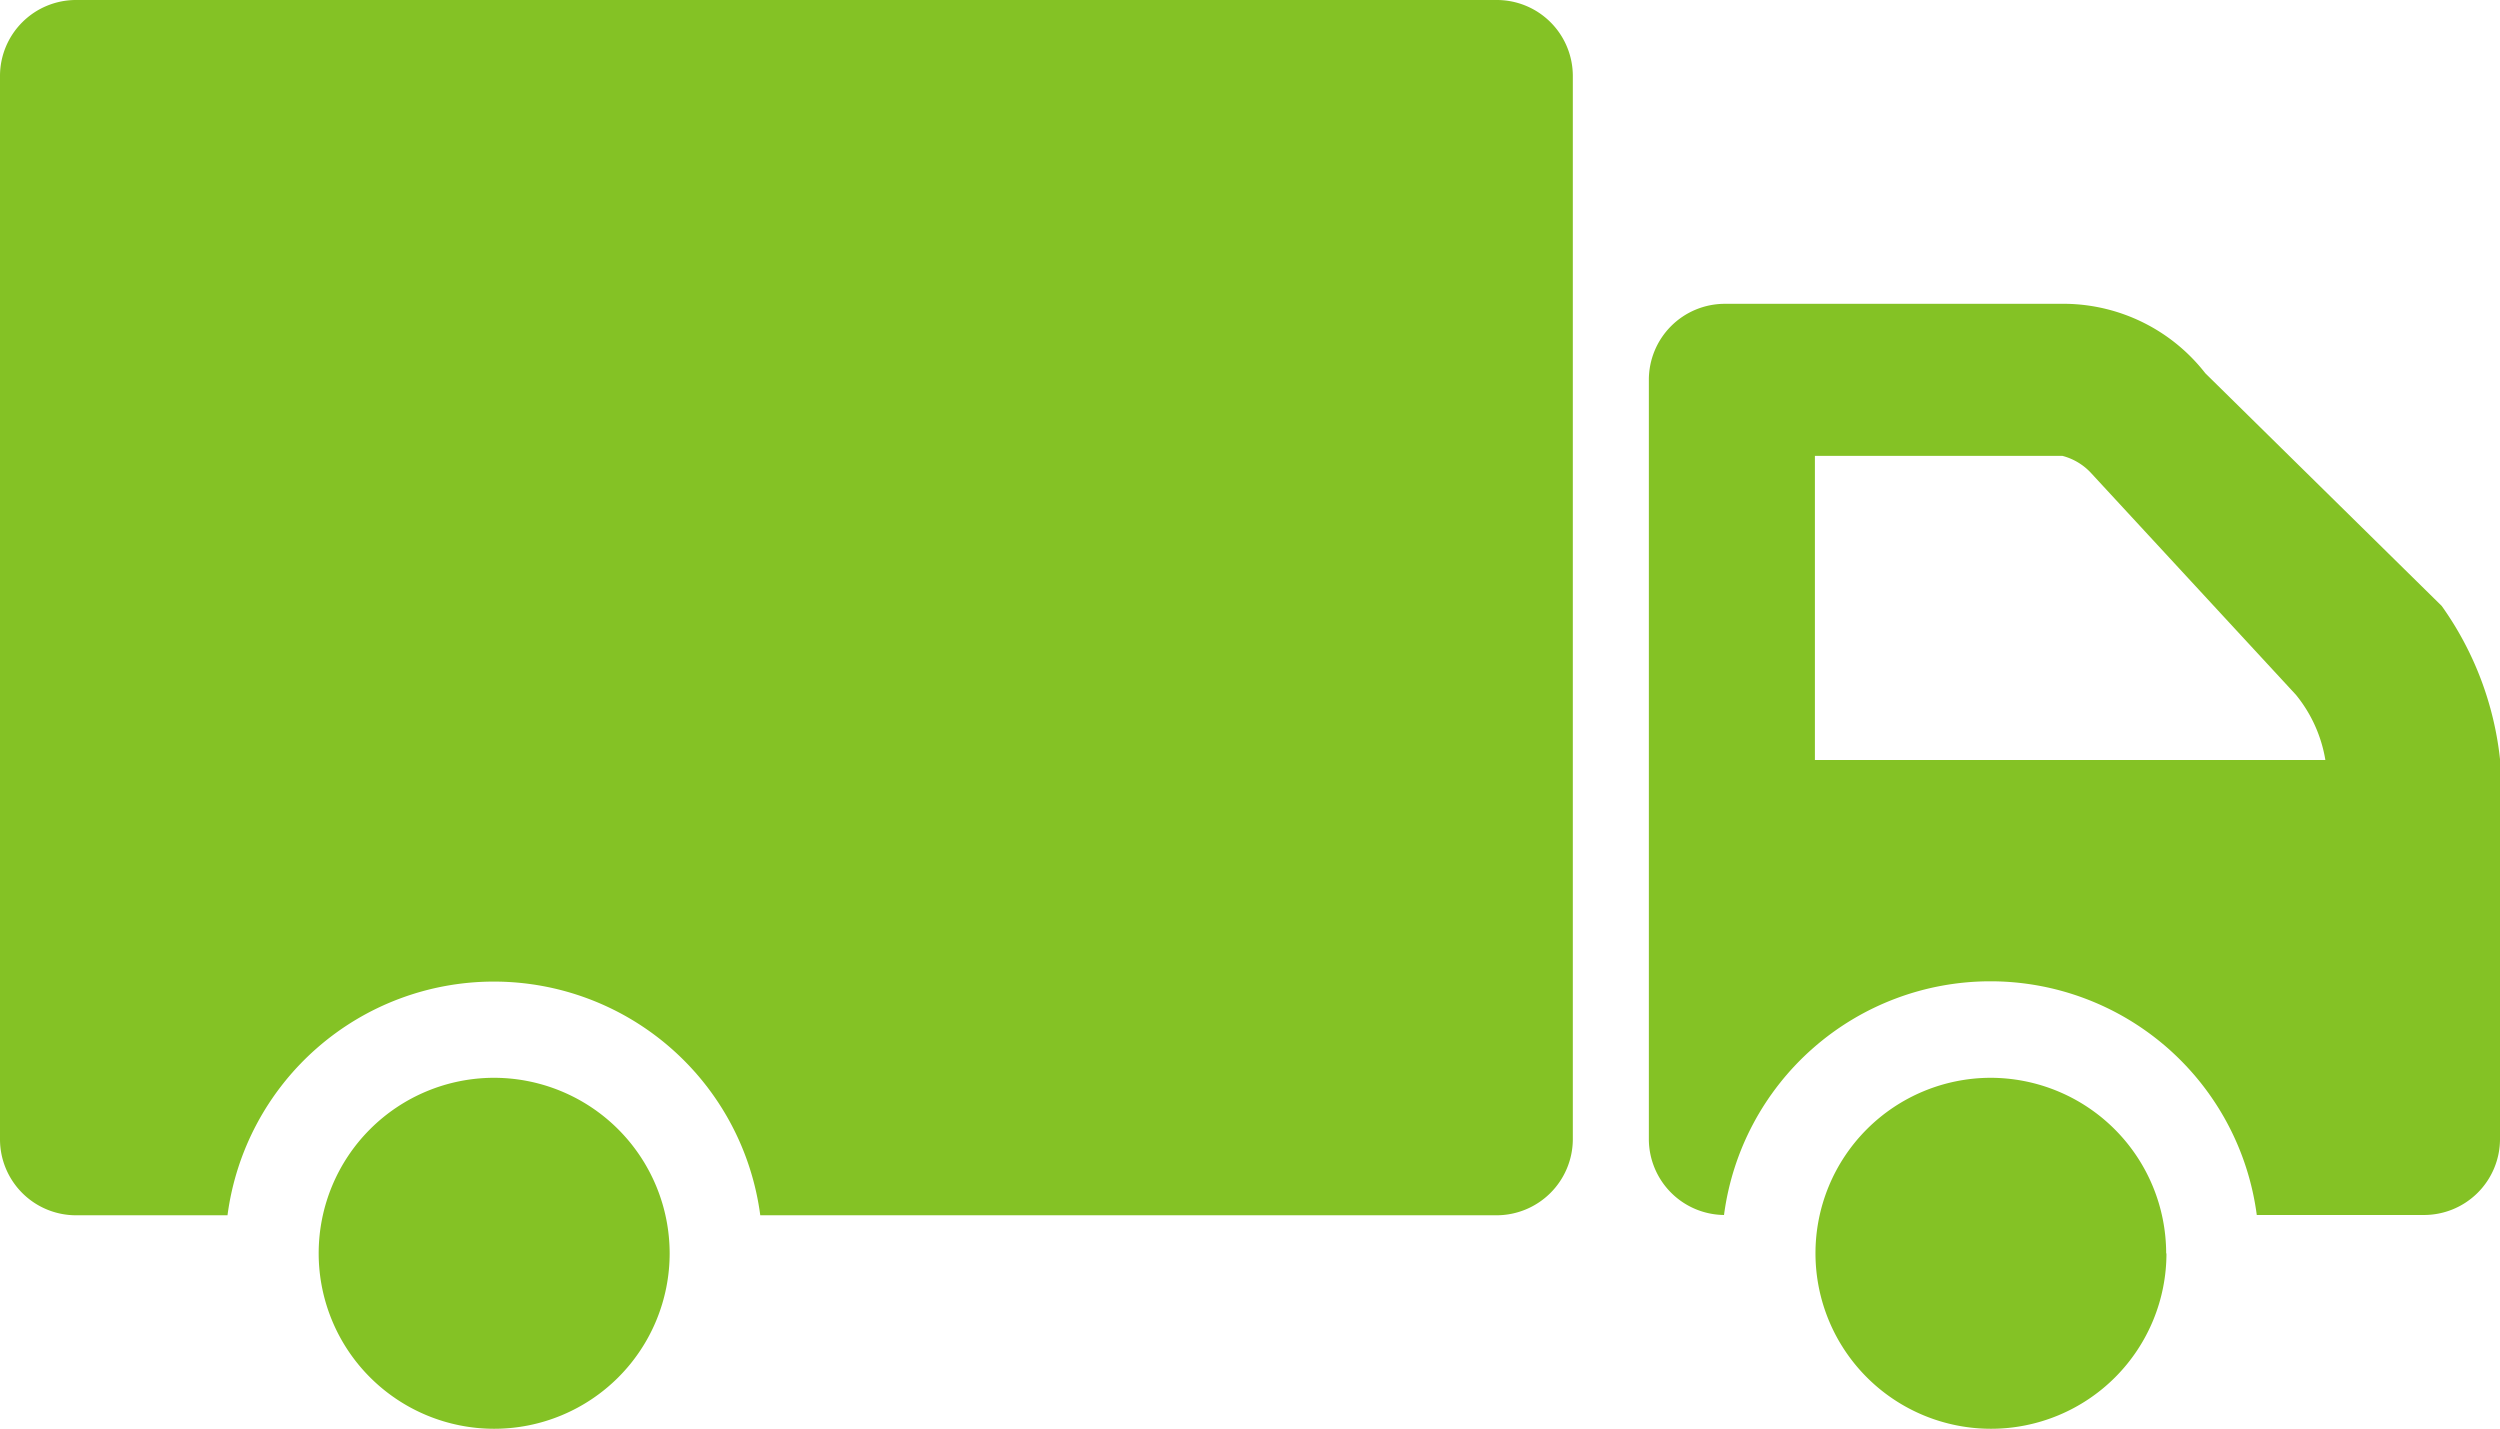
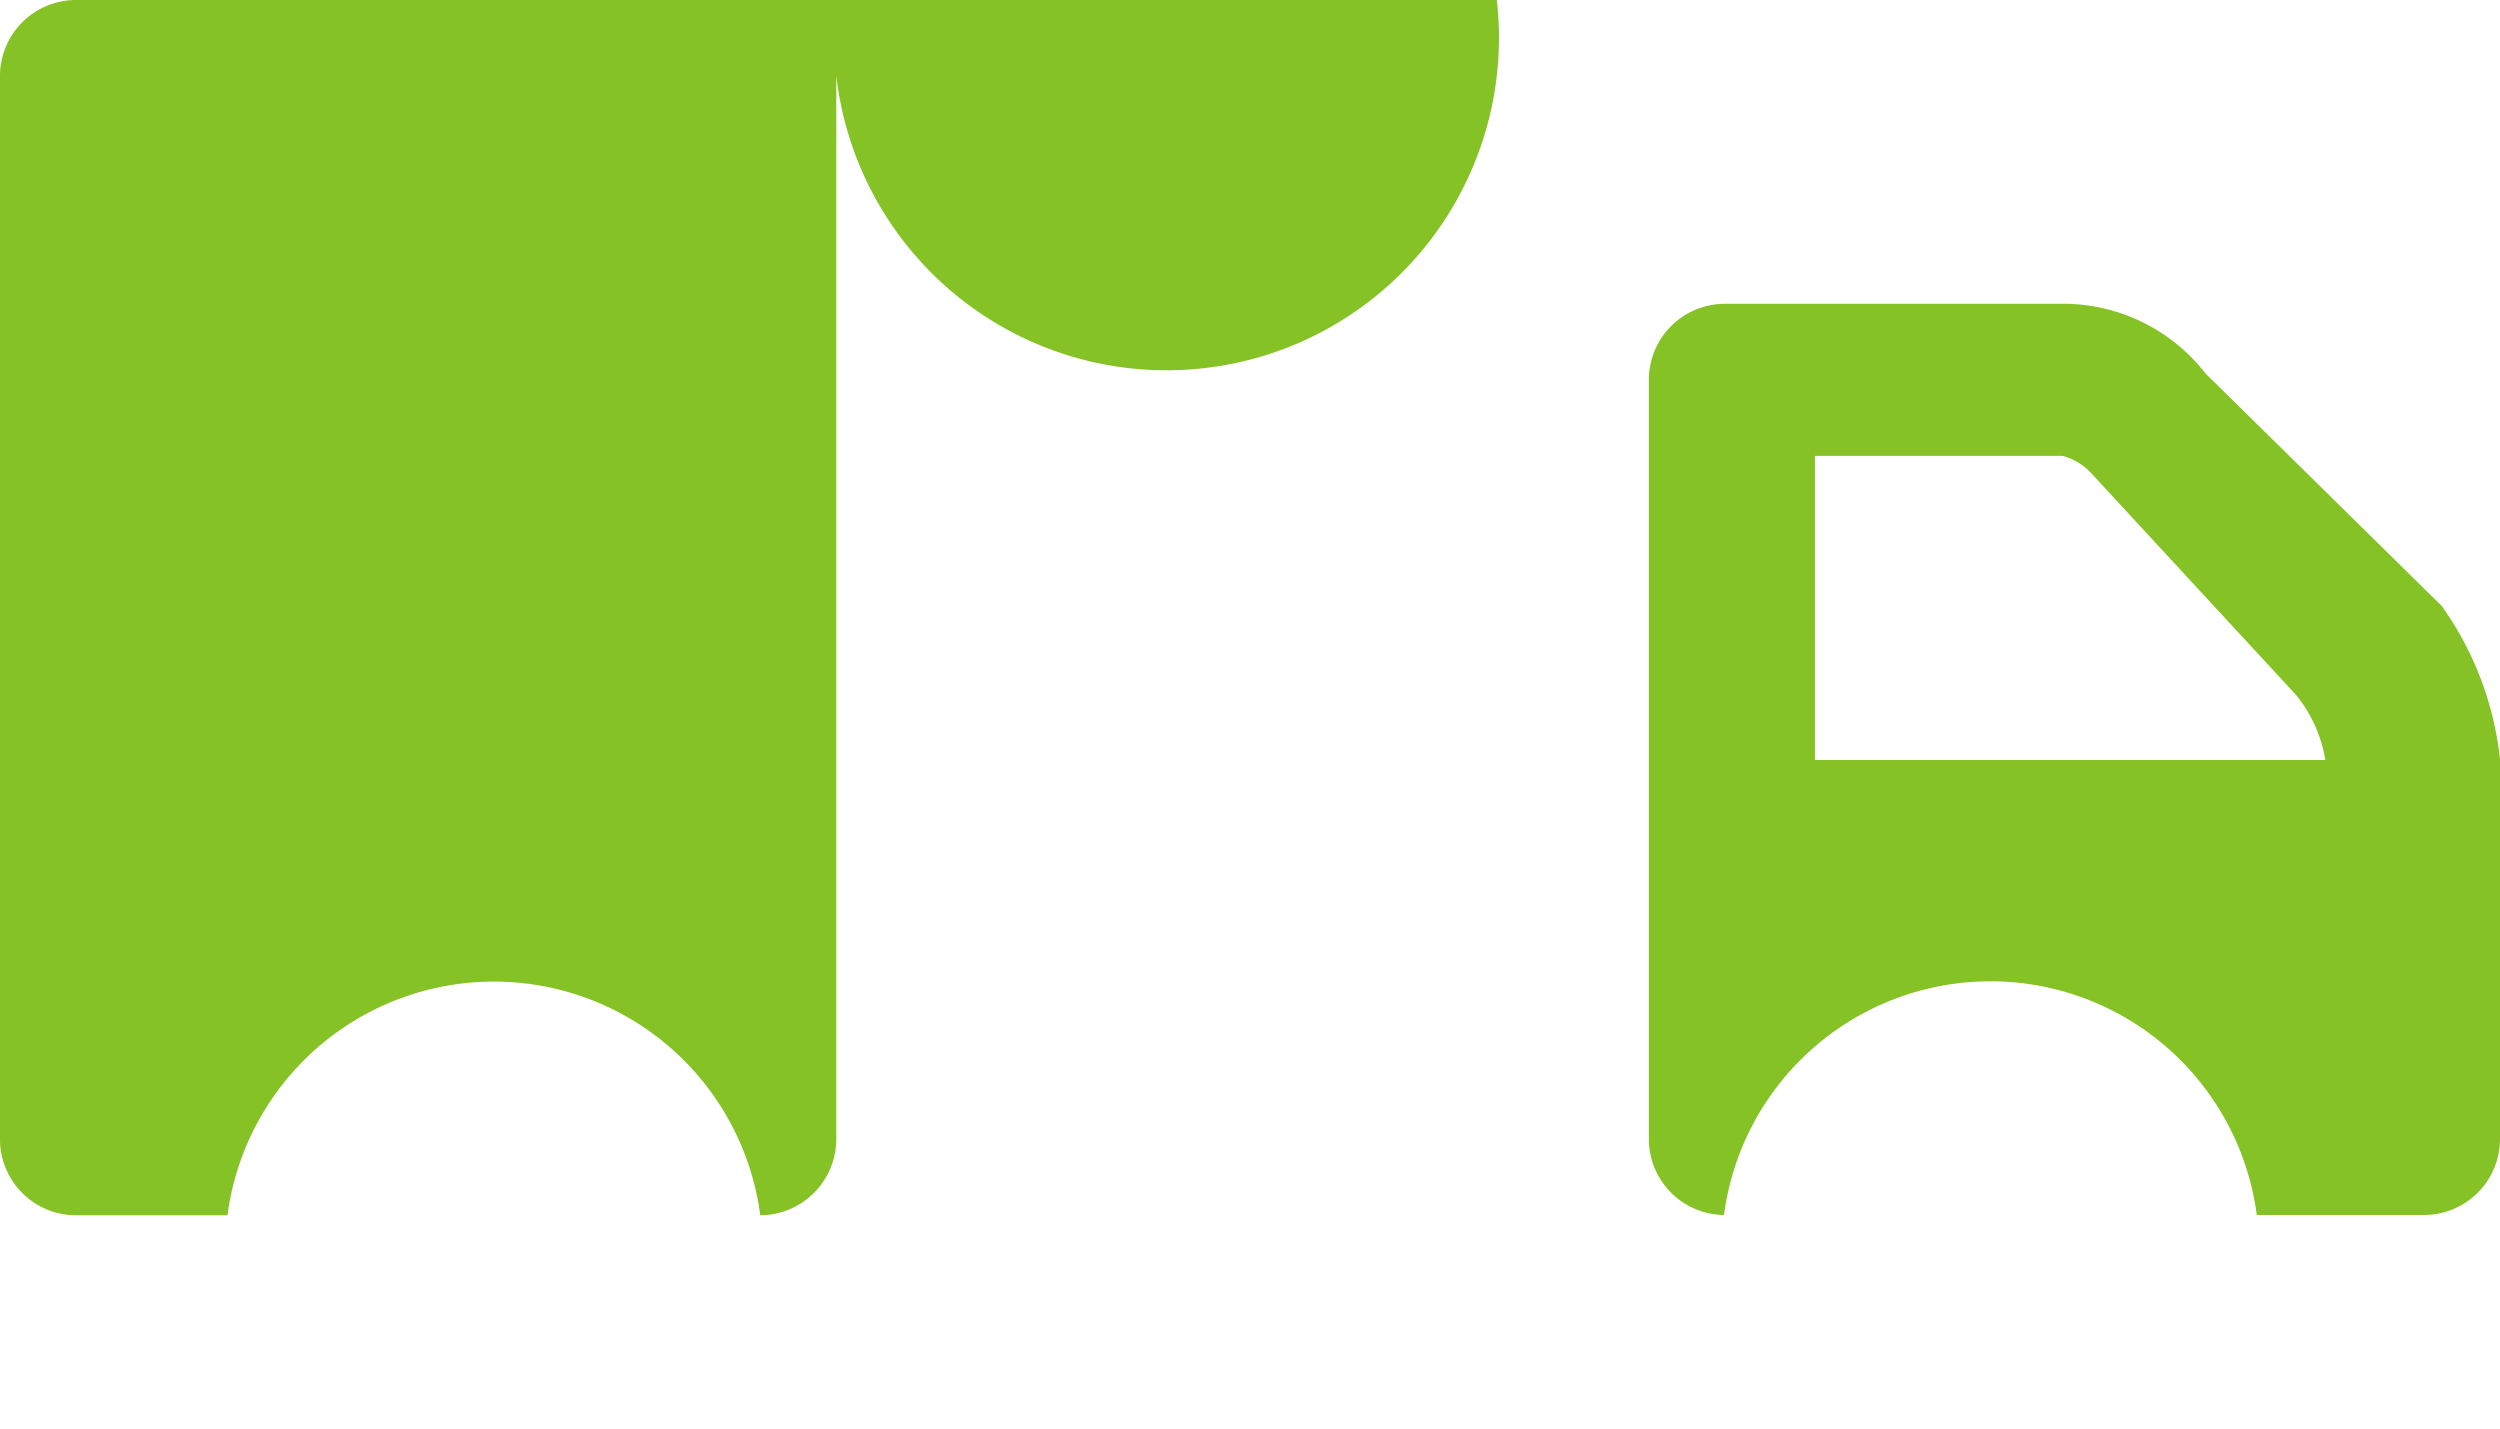
<svg xmlns="http://www.w3.org/2000/svg" viewBox="0 0 8.747 5">
  <defs>
    <style>.cls-1{fill:#84c225;}</style>
  </defs>
  <title>Icons - All.outline.2</title>
  <g id="_Group_">
-     <path id="_Path_" class="cls-1" d="M2.343 4.385a.614.614 0 1 1-.615-.614.615.615 0 0 1 .615.615" />
-     <path id="_Path_2" class="cls-1" d="M7.58 4.385a.614.614 0 1 1-.616-.614.615.615 0 0 1 .615.615" />
    <path id="_Compound_Path_" class="cls-1" d="M8.543 2.12l-.827-.814a.63.63 0 0 0-.486-.243H6.034a.266.266 0 0 0-.265.266v2.657a.266.266 0 0 0 .263.265.94.94 0 0 1 1.864 0h.584a.266.266 0 0 0 .267-.265v-1.33a1.132 1.132 0 0 0-.204-.536M6.35 2.66V1.595h.866a.208.208 0 0 1 .102.062l.715.774a.486.486 0 0 1 .103.228H6.35z" />
-     <path id="_Path_3" class="cls-1" d="M5.237 0H.267A.266.266 0 0 0 0 .265v3.722a.266.266 0 0 0 .266.265h.53a.94.94 0 0 1 1.864 0h2.577a.267.267 0 0 0 .266-.265V.265A.266.266 0 0 0 5.237 0" />
+     <path id="_Path_3" class="cls-1" d="M5.237 0H.267A.266.266 0 0 0 0 .265v3.722a.266.266 0 0 0 .266.265h.53a.94.94 0 0 1 1.864 0a.267.267 0 0 0 .266-.265V.265A.266.266 0 0 0 5.237 0" />
  </g>
</svg>